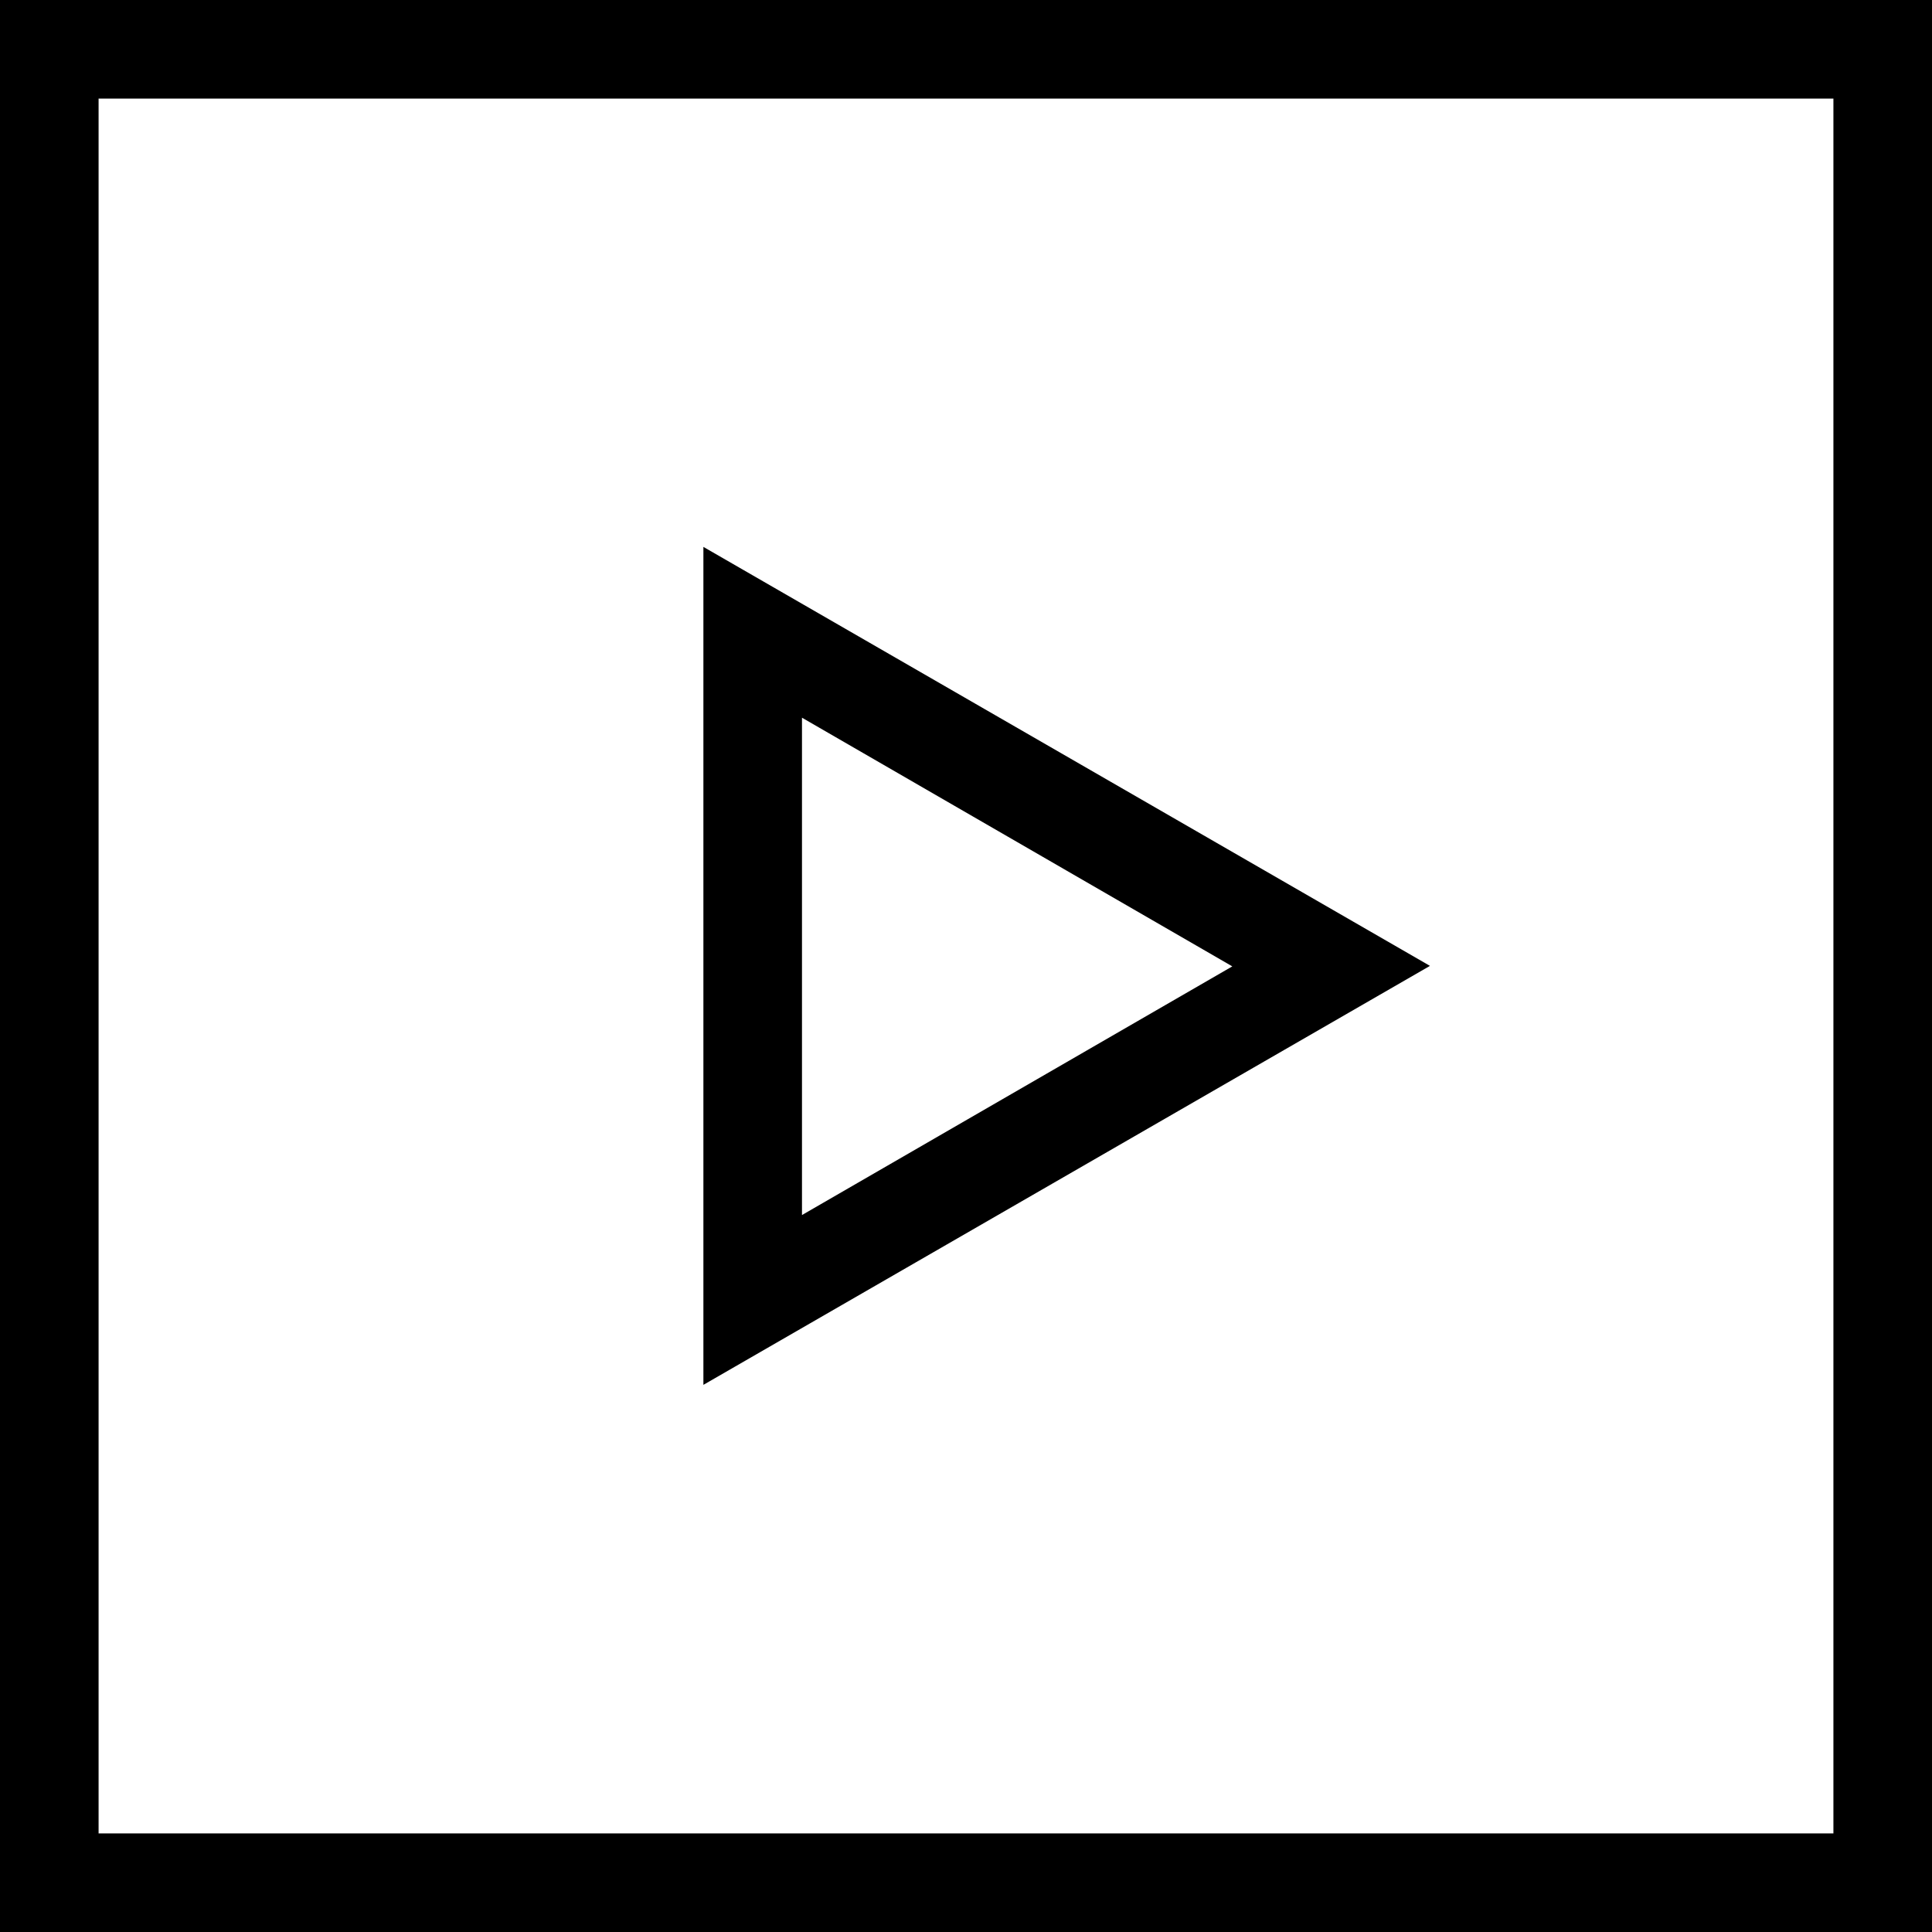
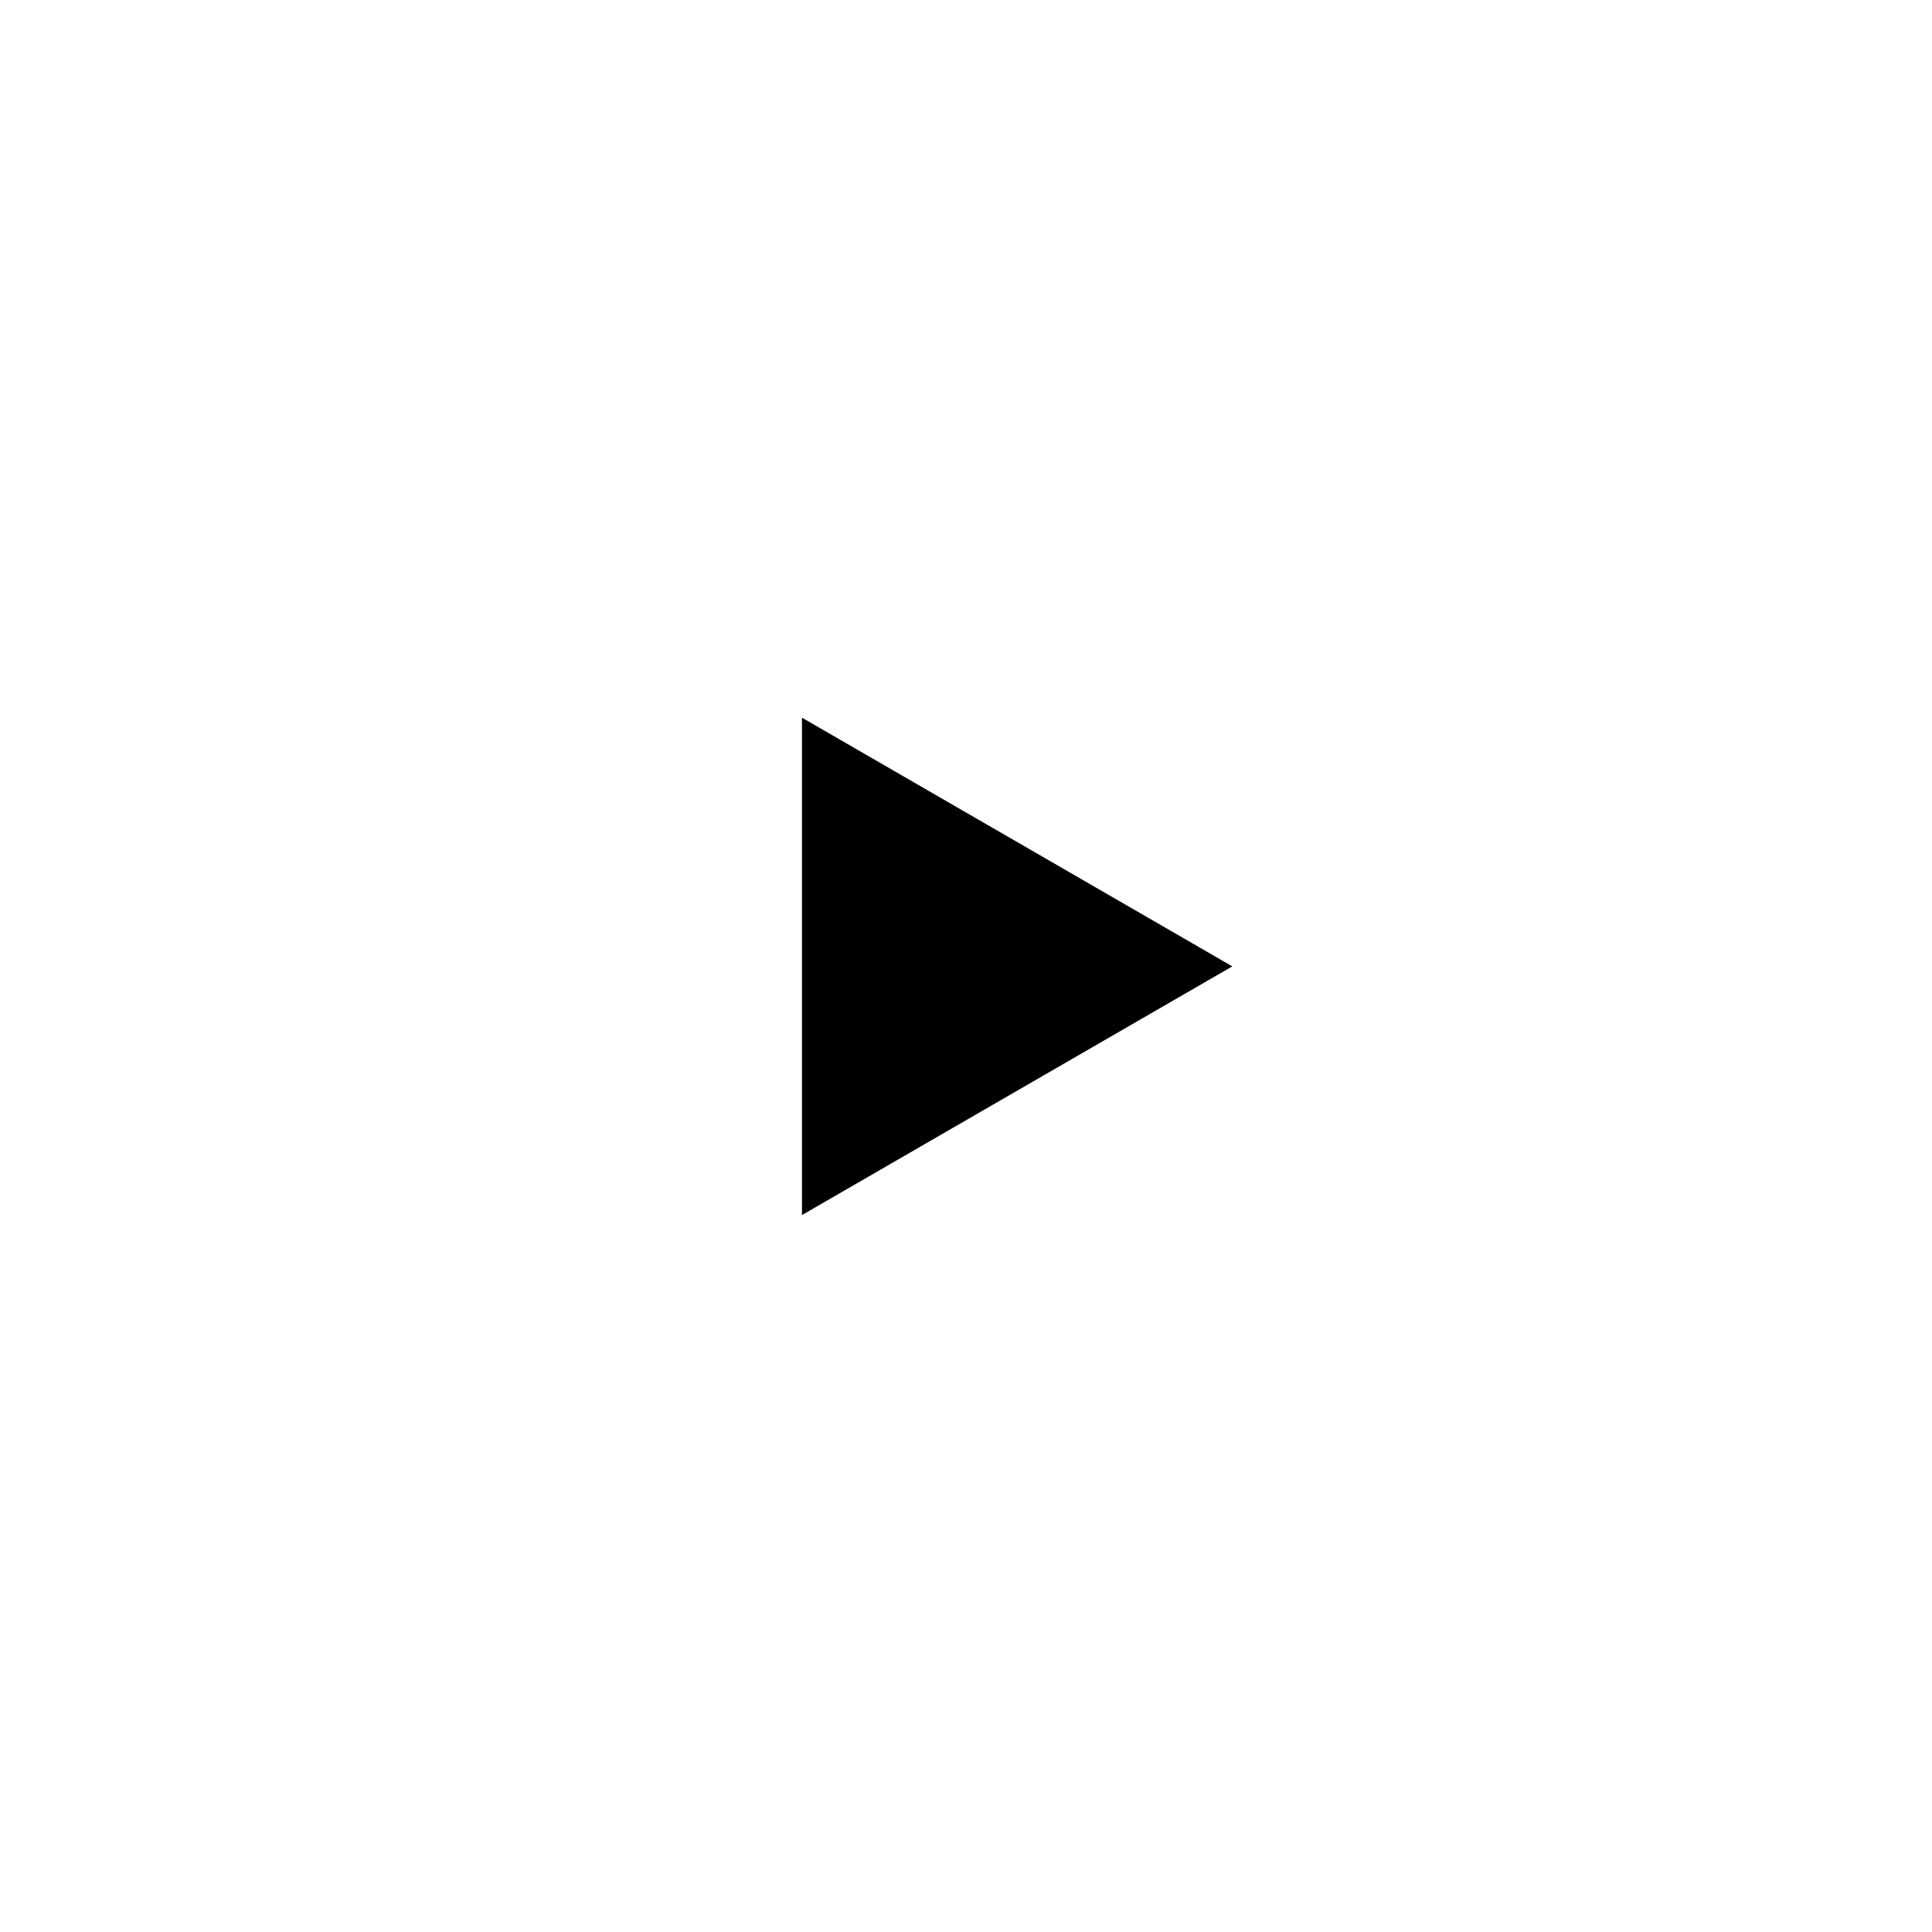
<svg xmlns="http://www.w3.org/2000/svg" id="Camada_1" data-name="Camada 1" width="78.39" height="78.39" viewBox="0 0 78.39 78.39">
-   <path d="M0,0v78.39h78.39V0H0ZM74.39,74.39H4V4h70.39v70.39Z" />
-   <path d="M28.54,22.19v34l29.48-17-29.48-17ZM32.54,29.12l17.46,10.09-17.46,10.09v-20.18Z" />
+   <path d="M28.54,22.19v34ZM32.54,29.12l17.46,10.09-17.46,10.09v-20.18Z" />
</svg>